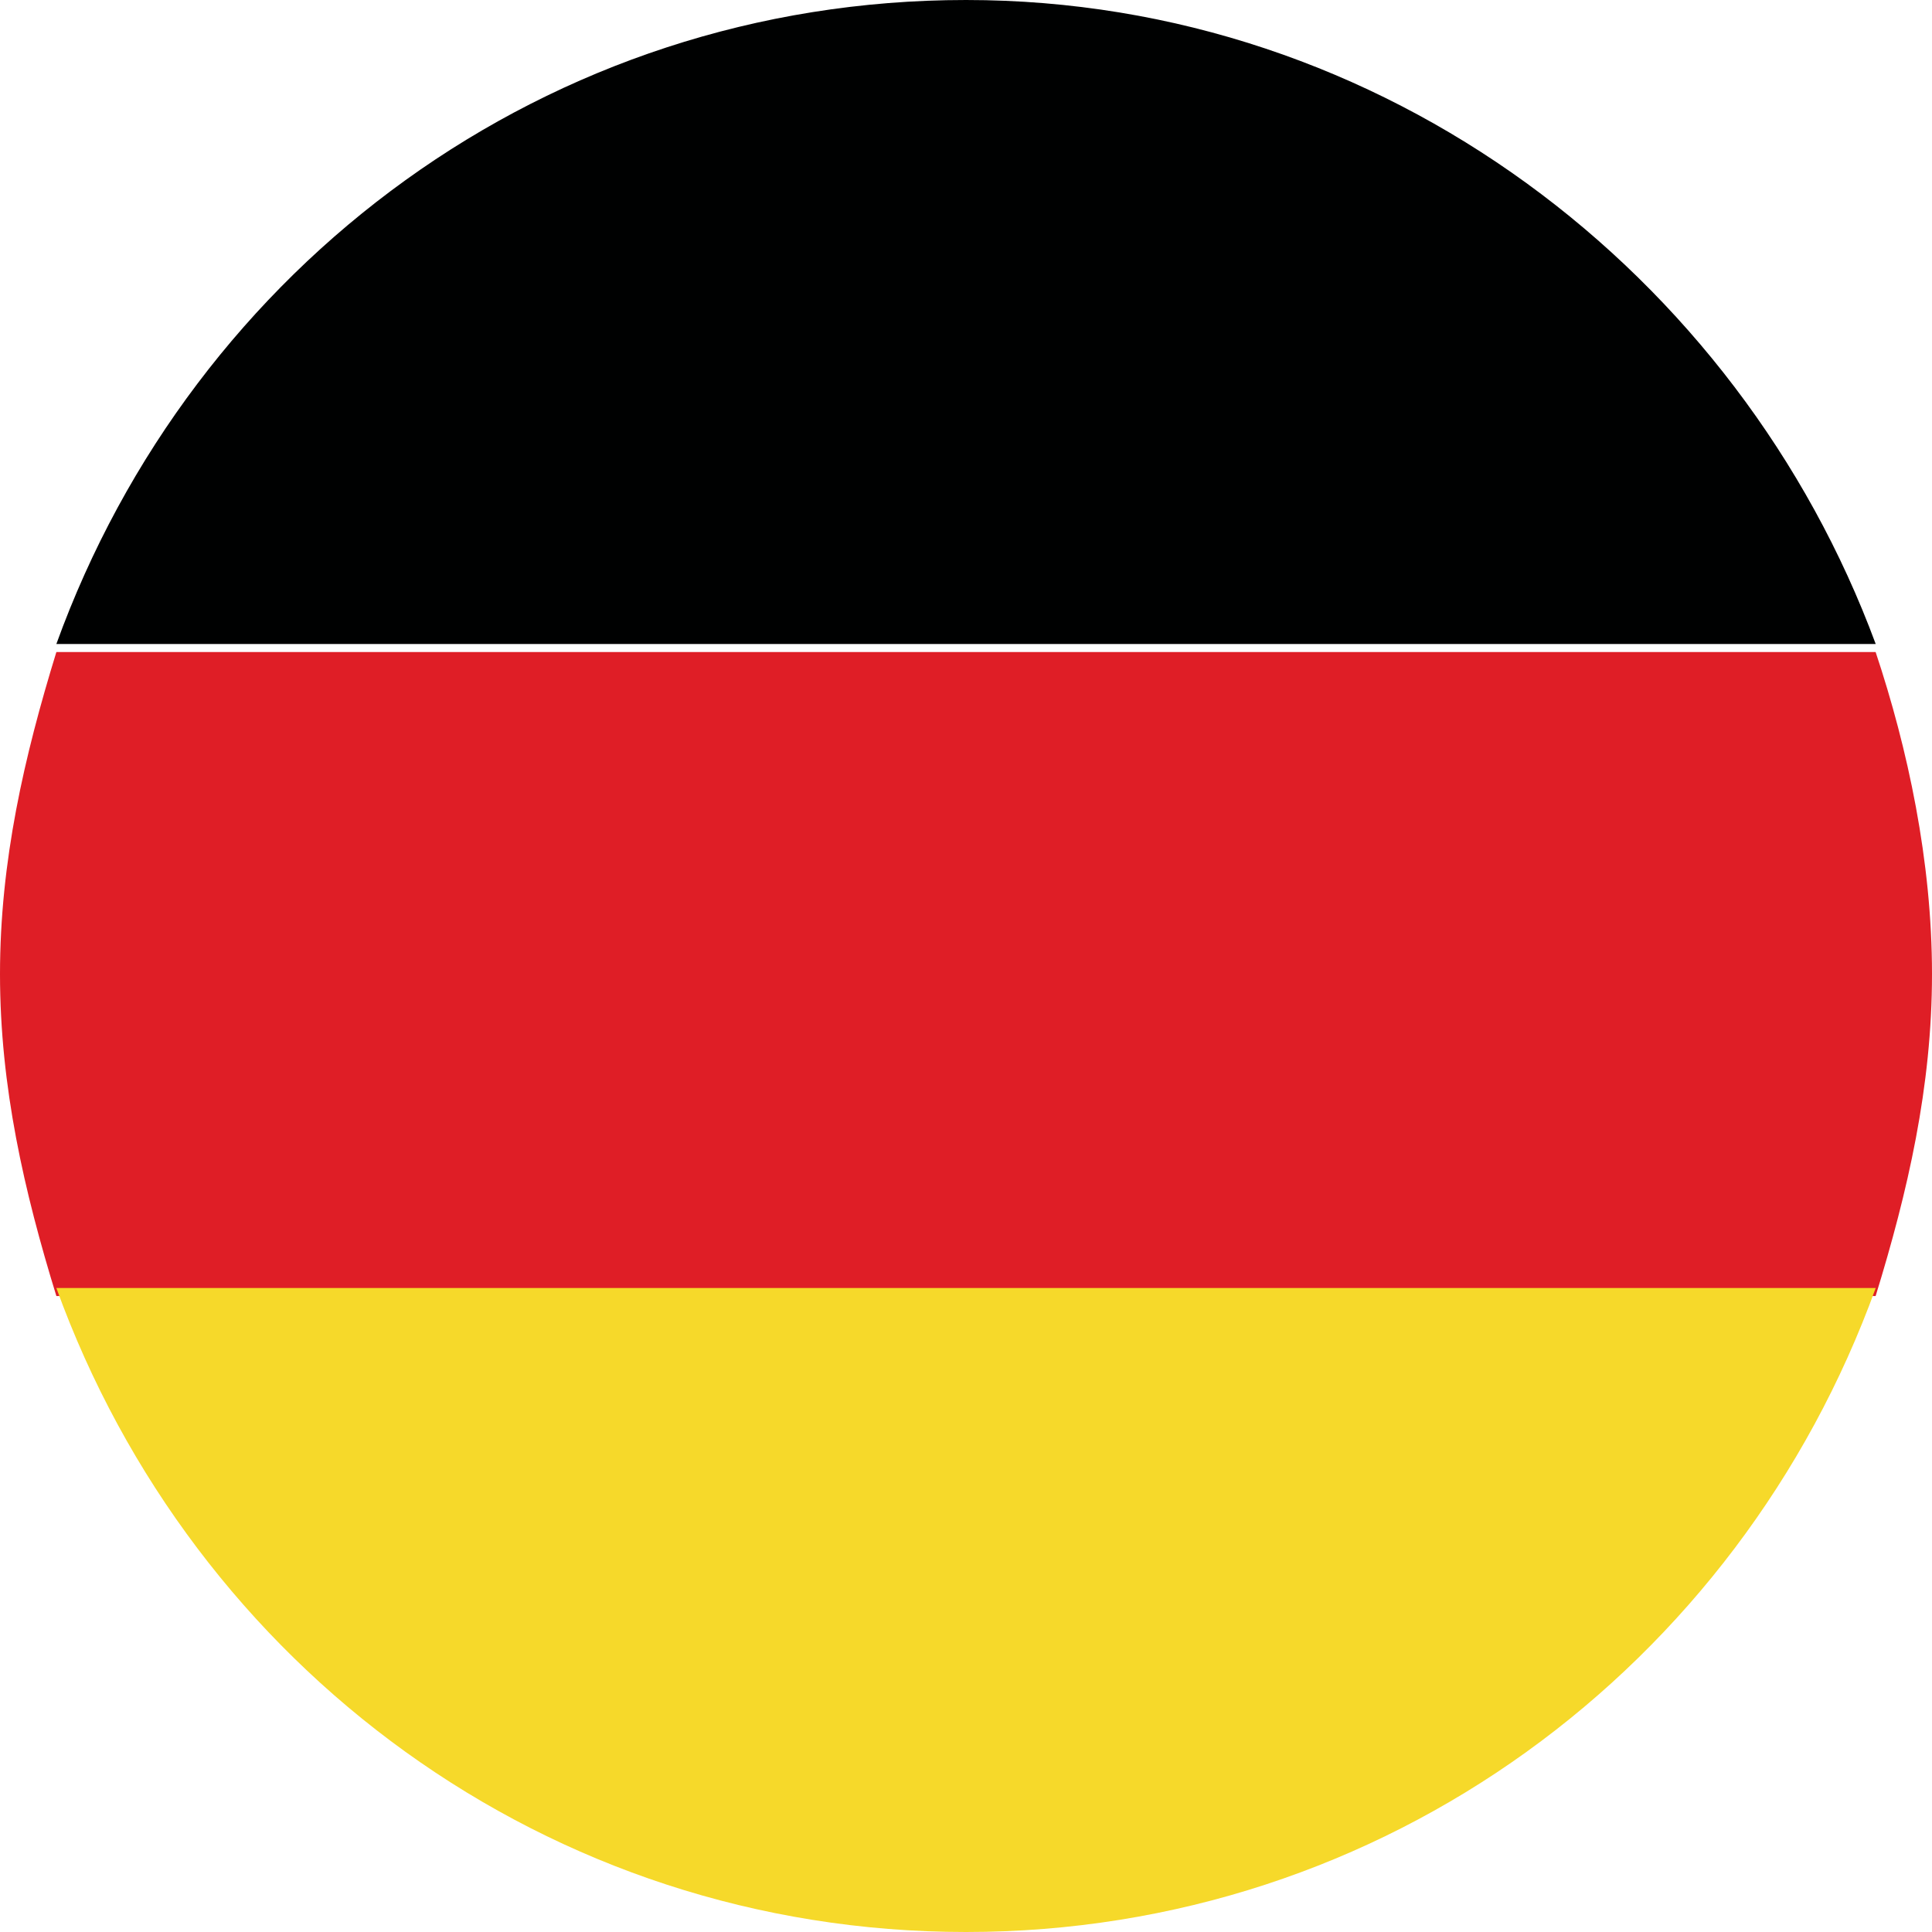
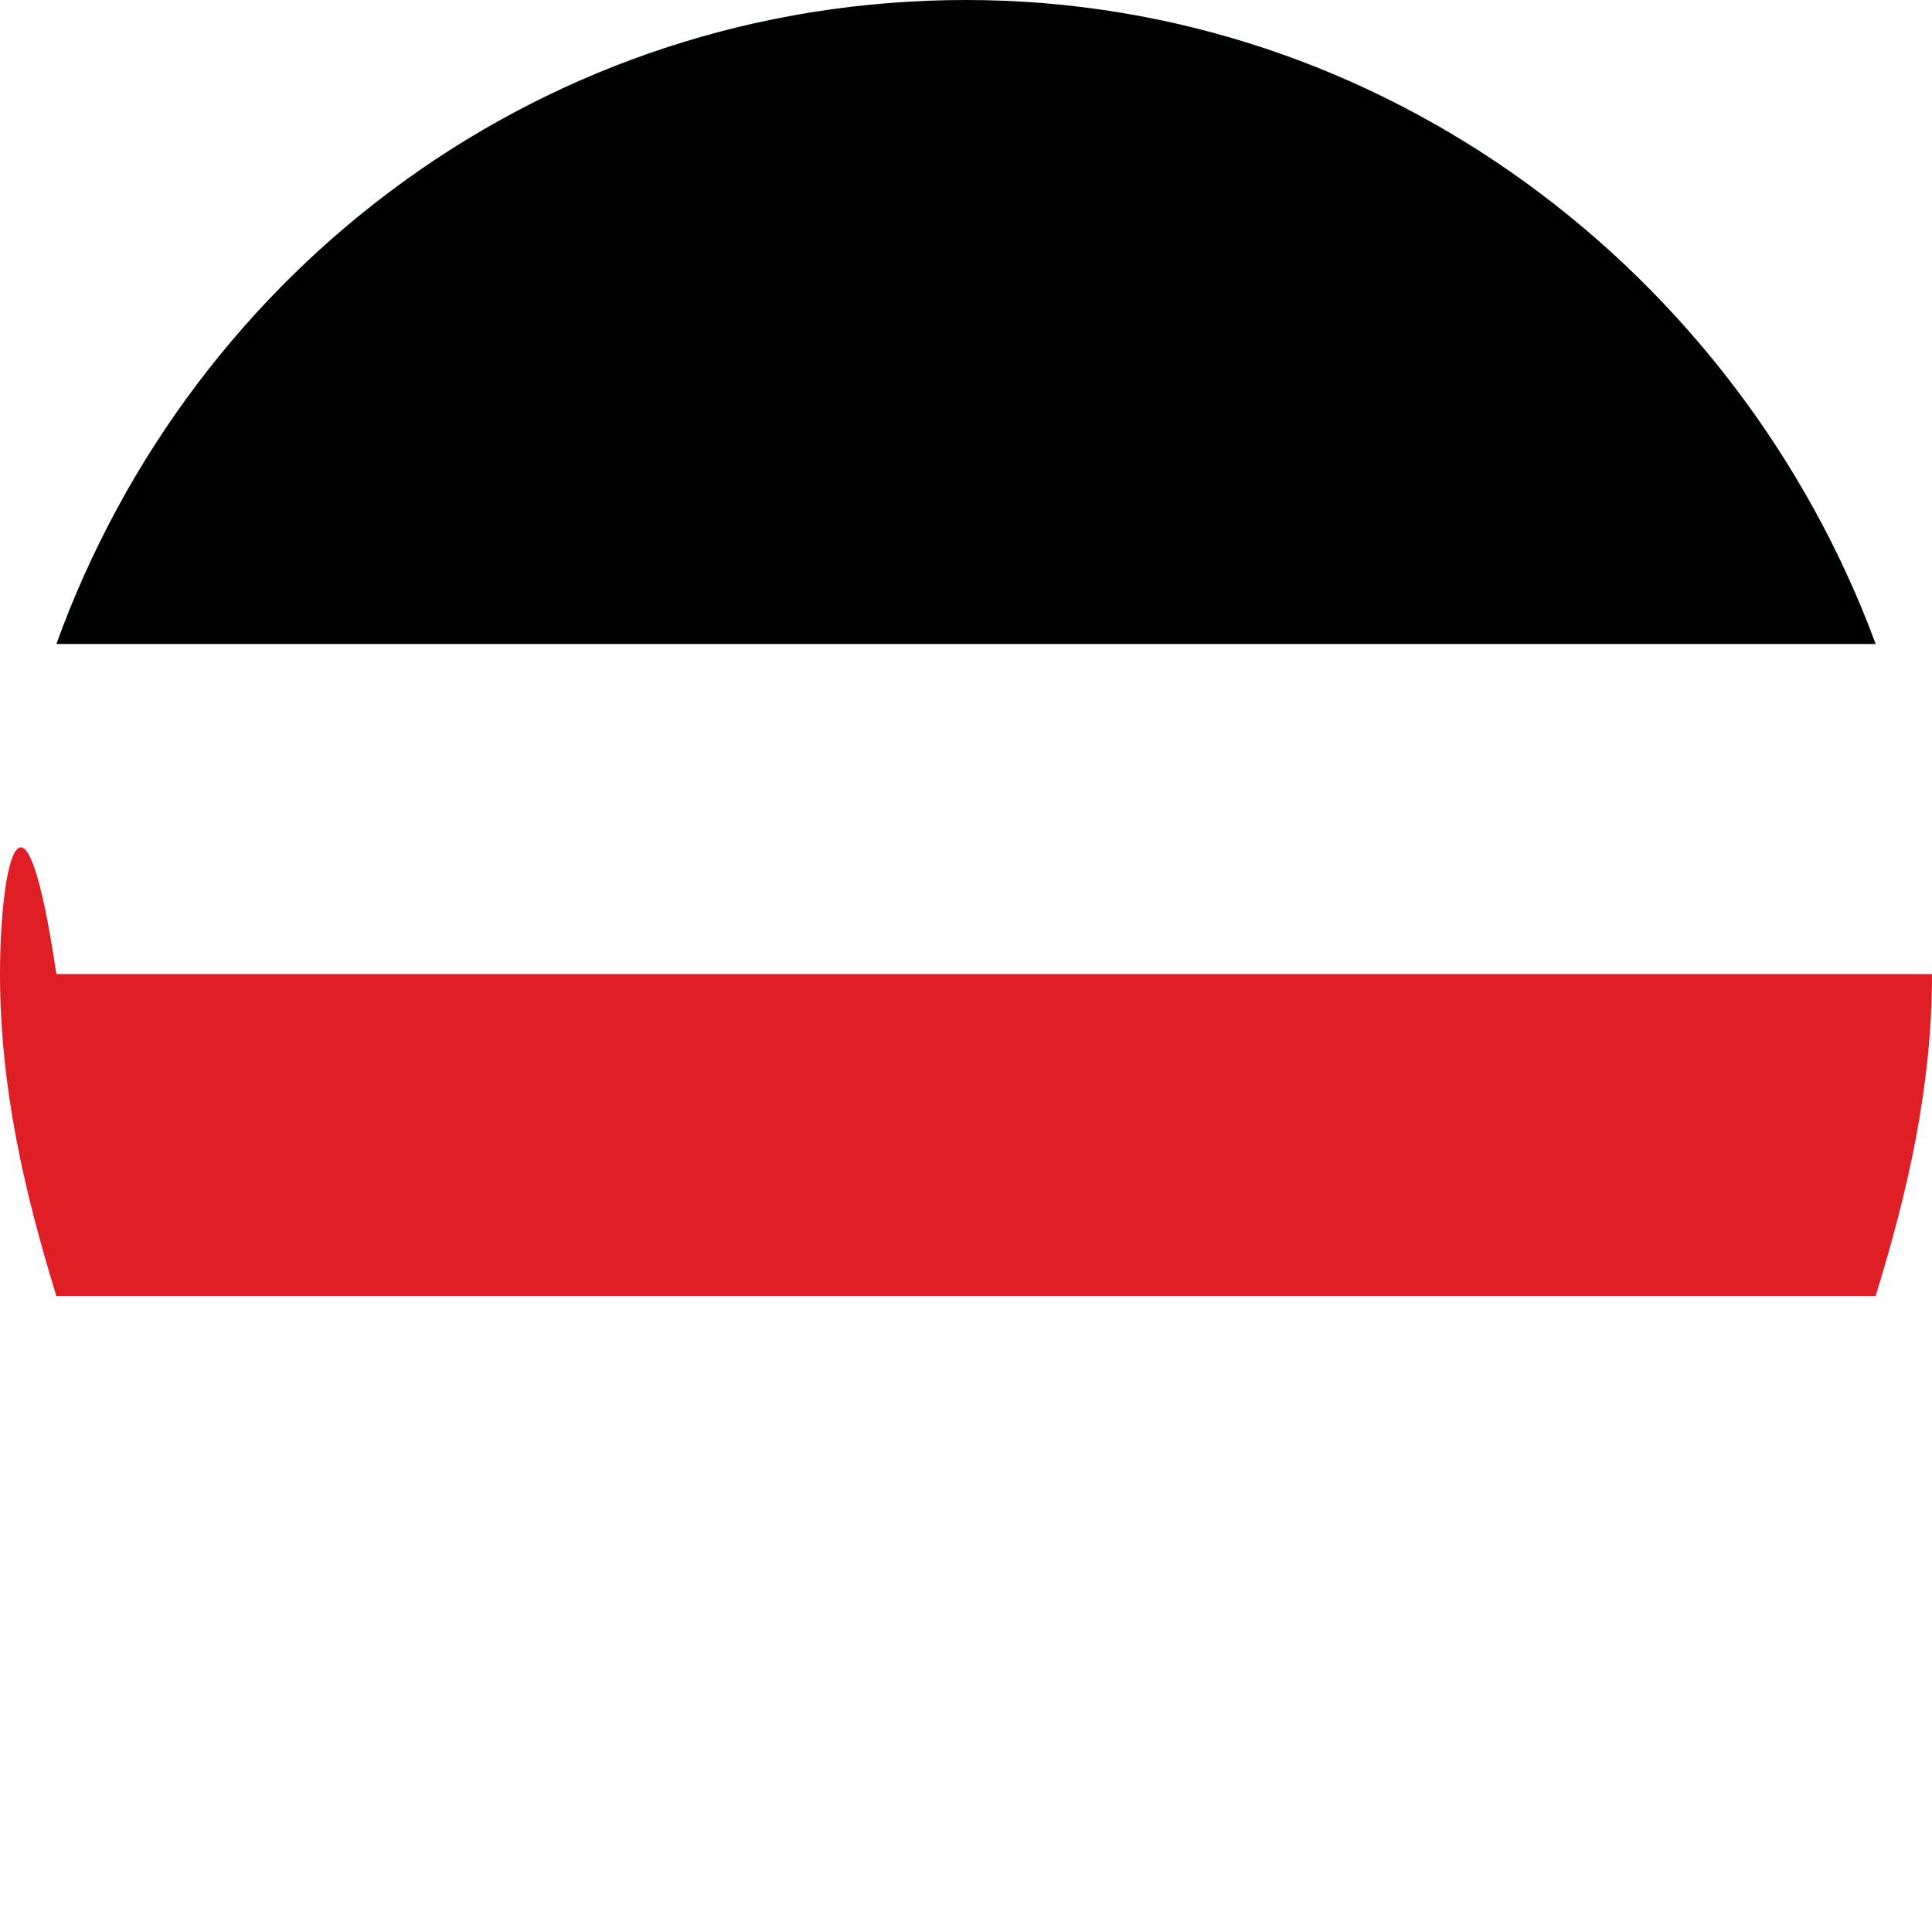
<svg xmlns="http://www.w3.org/2000/svg" width="28" height="28" viewBox="0 0 28 28" fill="none">
  <path d="M14 0C7.934 0 2.8 3.85 0.817 9.333H27.184C25.2 3.967 20.067 0 14 0Z" fill="#000101" />
-   <path d="M0.817 18.783H27.183C27.65 17.267 28 15.75 28 14.117C28 12.483 27.65 10.85 27.183 9.45H0.817C0.35 10.967 0 12.483 0 14.117C0 15.75 0.35 17.267 0.817 18.783Z" fill="#DF1E26" />
-   <path d="M14 28C20.067 28 25.2 24.15 27.184 18.667H0.817C2.8 24.15 7.934 28 14 28Z" fill="#F6D92A" />
+   <path d="M0.817 18.783H27.183C27.65 17.267 28 15.75 28 14.117H0.817C0.35 10.967 0 12.483 0 14.117C0 15.75 0.35 17.267 0.817 18.783Z" fill="#DF1E26" />
</svg>